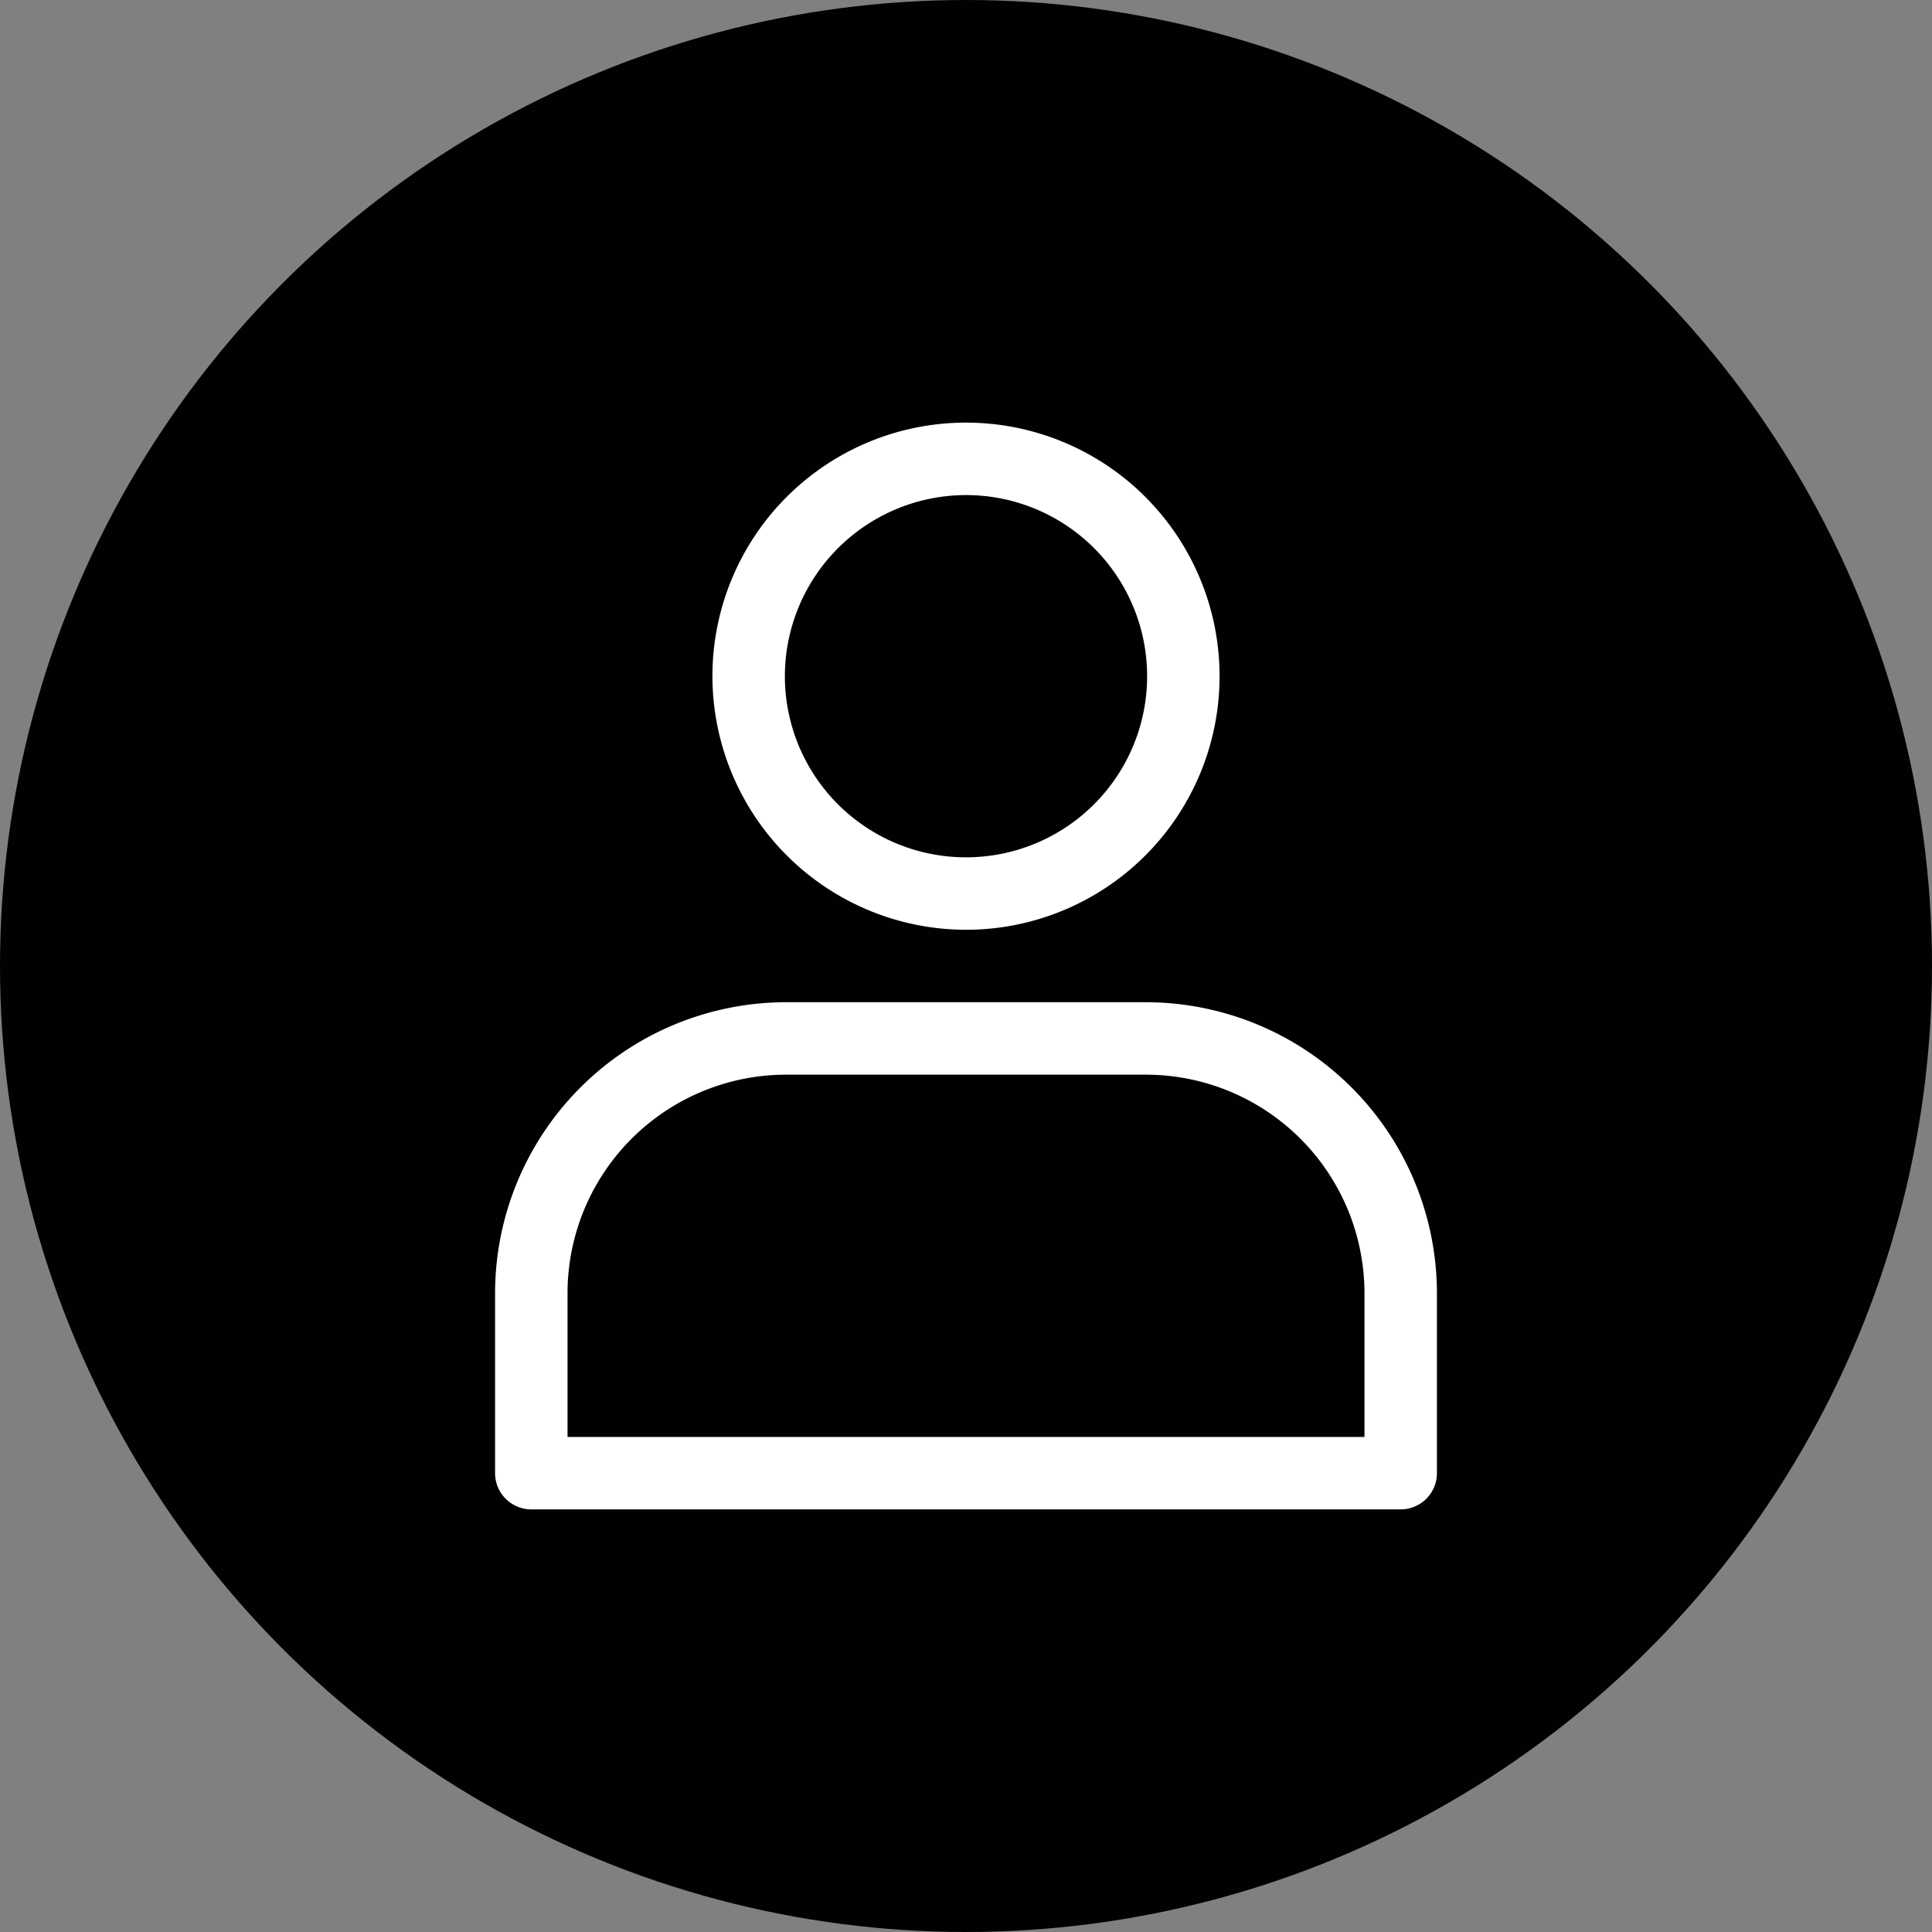
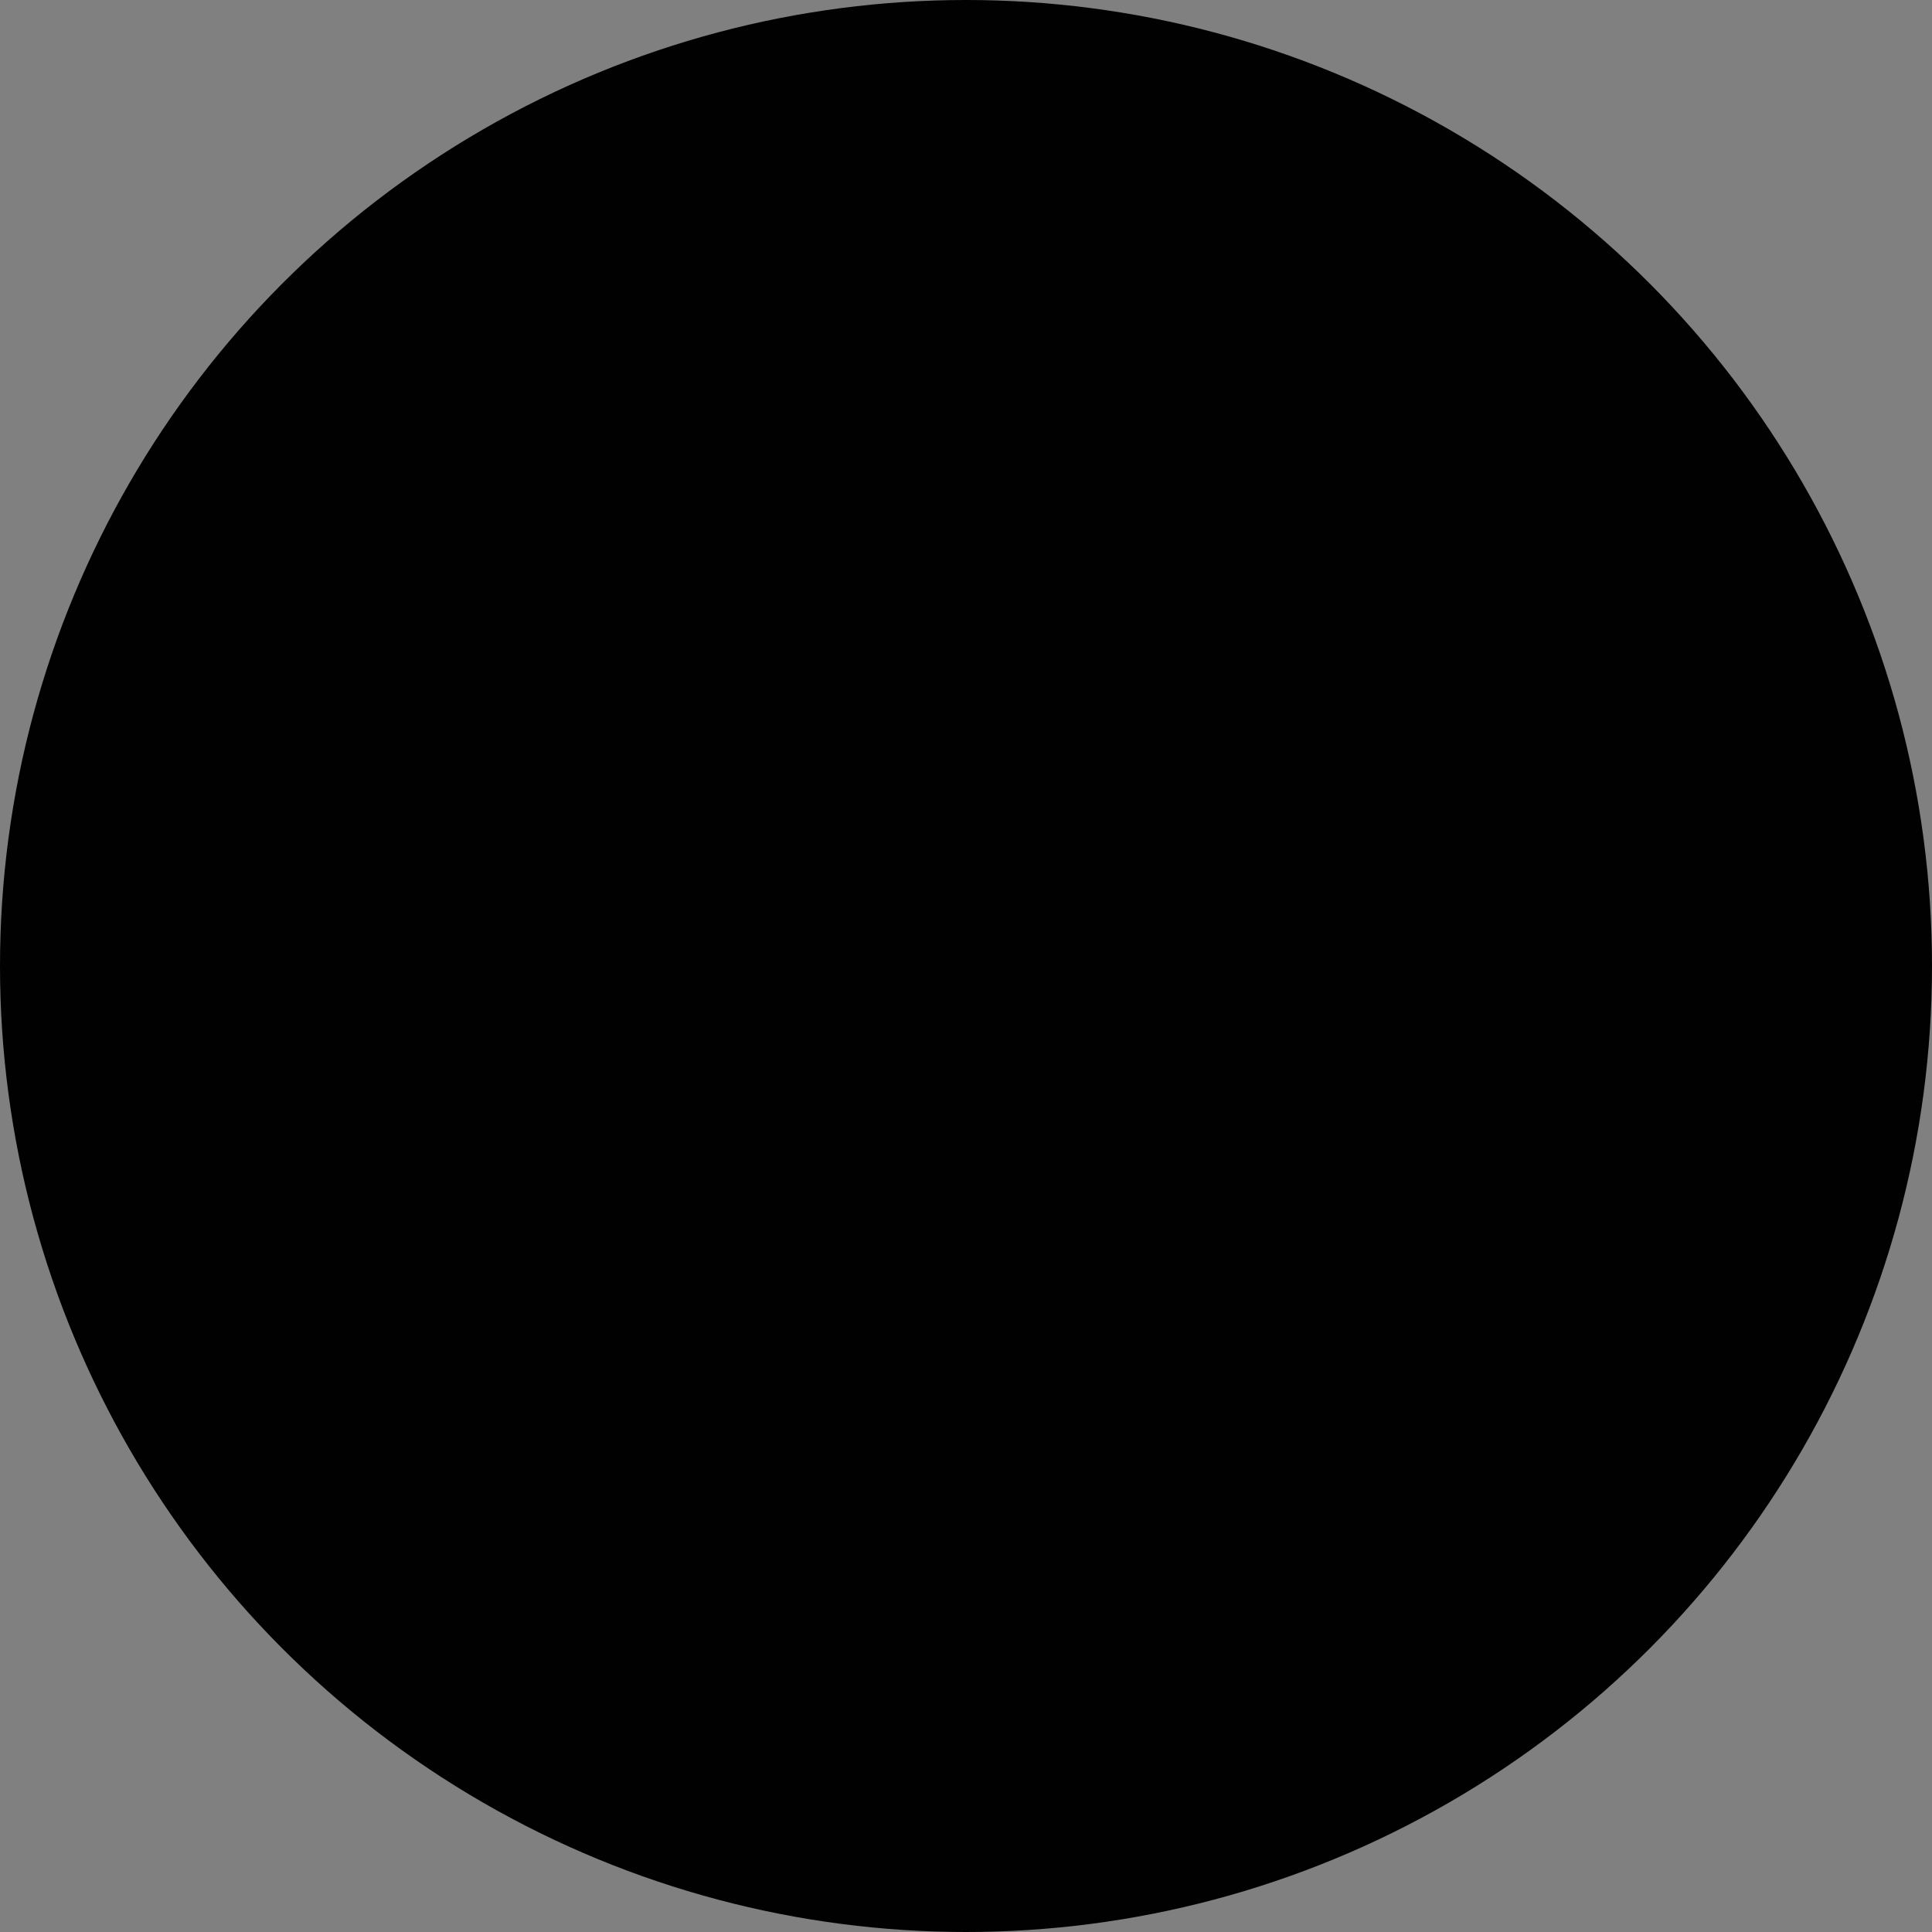
<svg xmlns="http://www.w3.org/2000/svg" width="512" height="512" x="0" y="0" viewBox="0 0 32 32" style="enable-background:new 0 0 512 512" xml:space="preserve">
  <rect x="0" y="0" width="32" height="32" fill="#808080" stroke="none" />
  <circle r="16" cx="16" cy="16" fill="#010101" />
  <g transform="matrix(0.6,0,0,0.6,6.4,6.4)">
    <g data-name="Layer 3">
-       <path d="M16 15a7 7 0 1 0-7-7 7.008 7.008 0 0 0 7 7zm0-12a5 5 0 1 1-5 5 5.006 5.006 0 0 1 5-5zM20.97 17h-9.94A8.04 8.04 0 0 0 3 25.03V30a1 1 0 0 0 1 1h24a1 1 0 0 0 1-1v-4.97A8.04 8.04 0 0 0 20.97 17zM27 29H5v-3.97A6.037 6.037 0 0 1 11.03 19h9.94A6.037 6.037 0 0 1 27 25.03z" fill="#ffffff" opacity="1" data-original="#000000" />
-     </g>
+       </g>
  </g>
</svg>